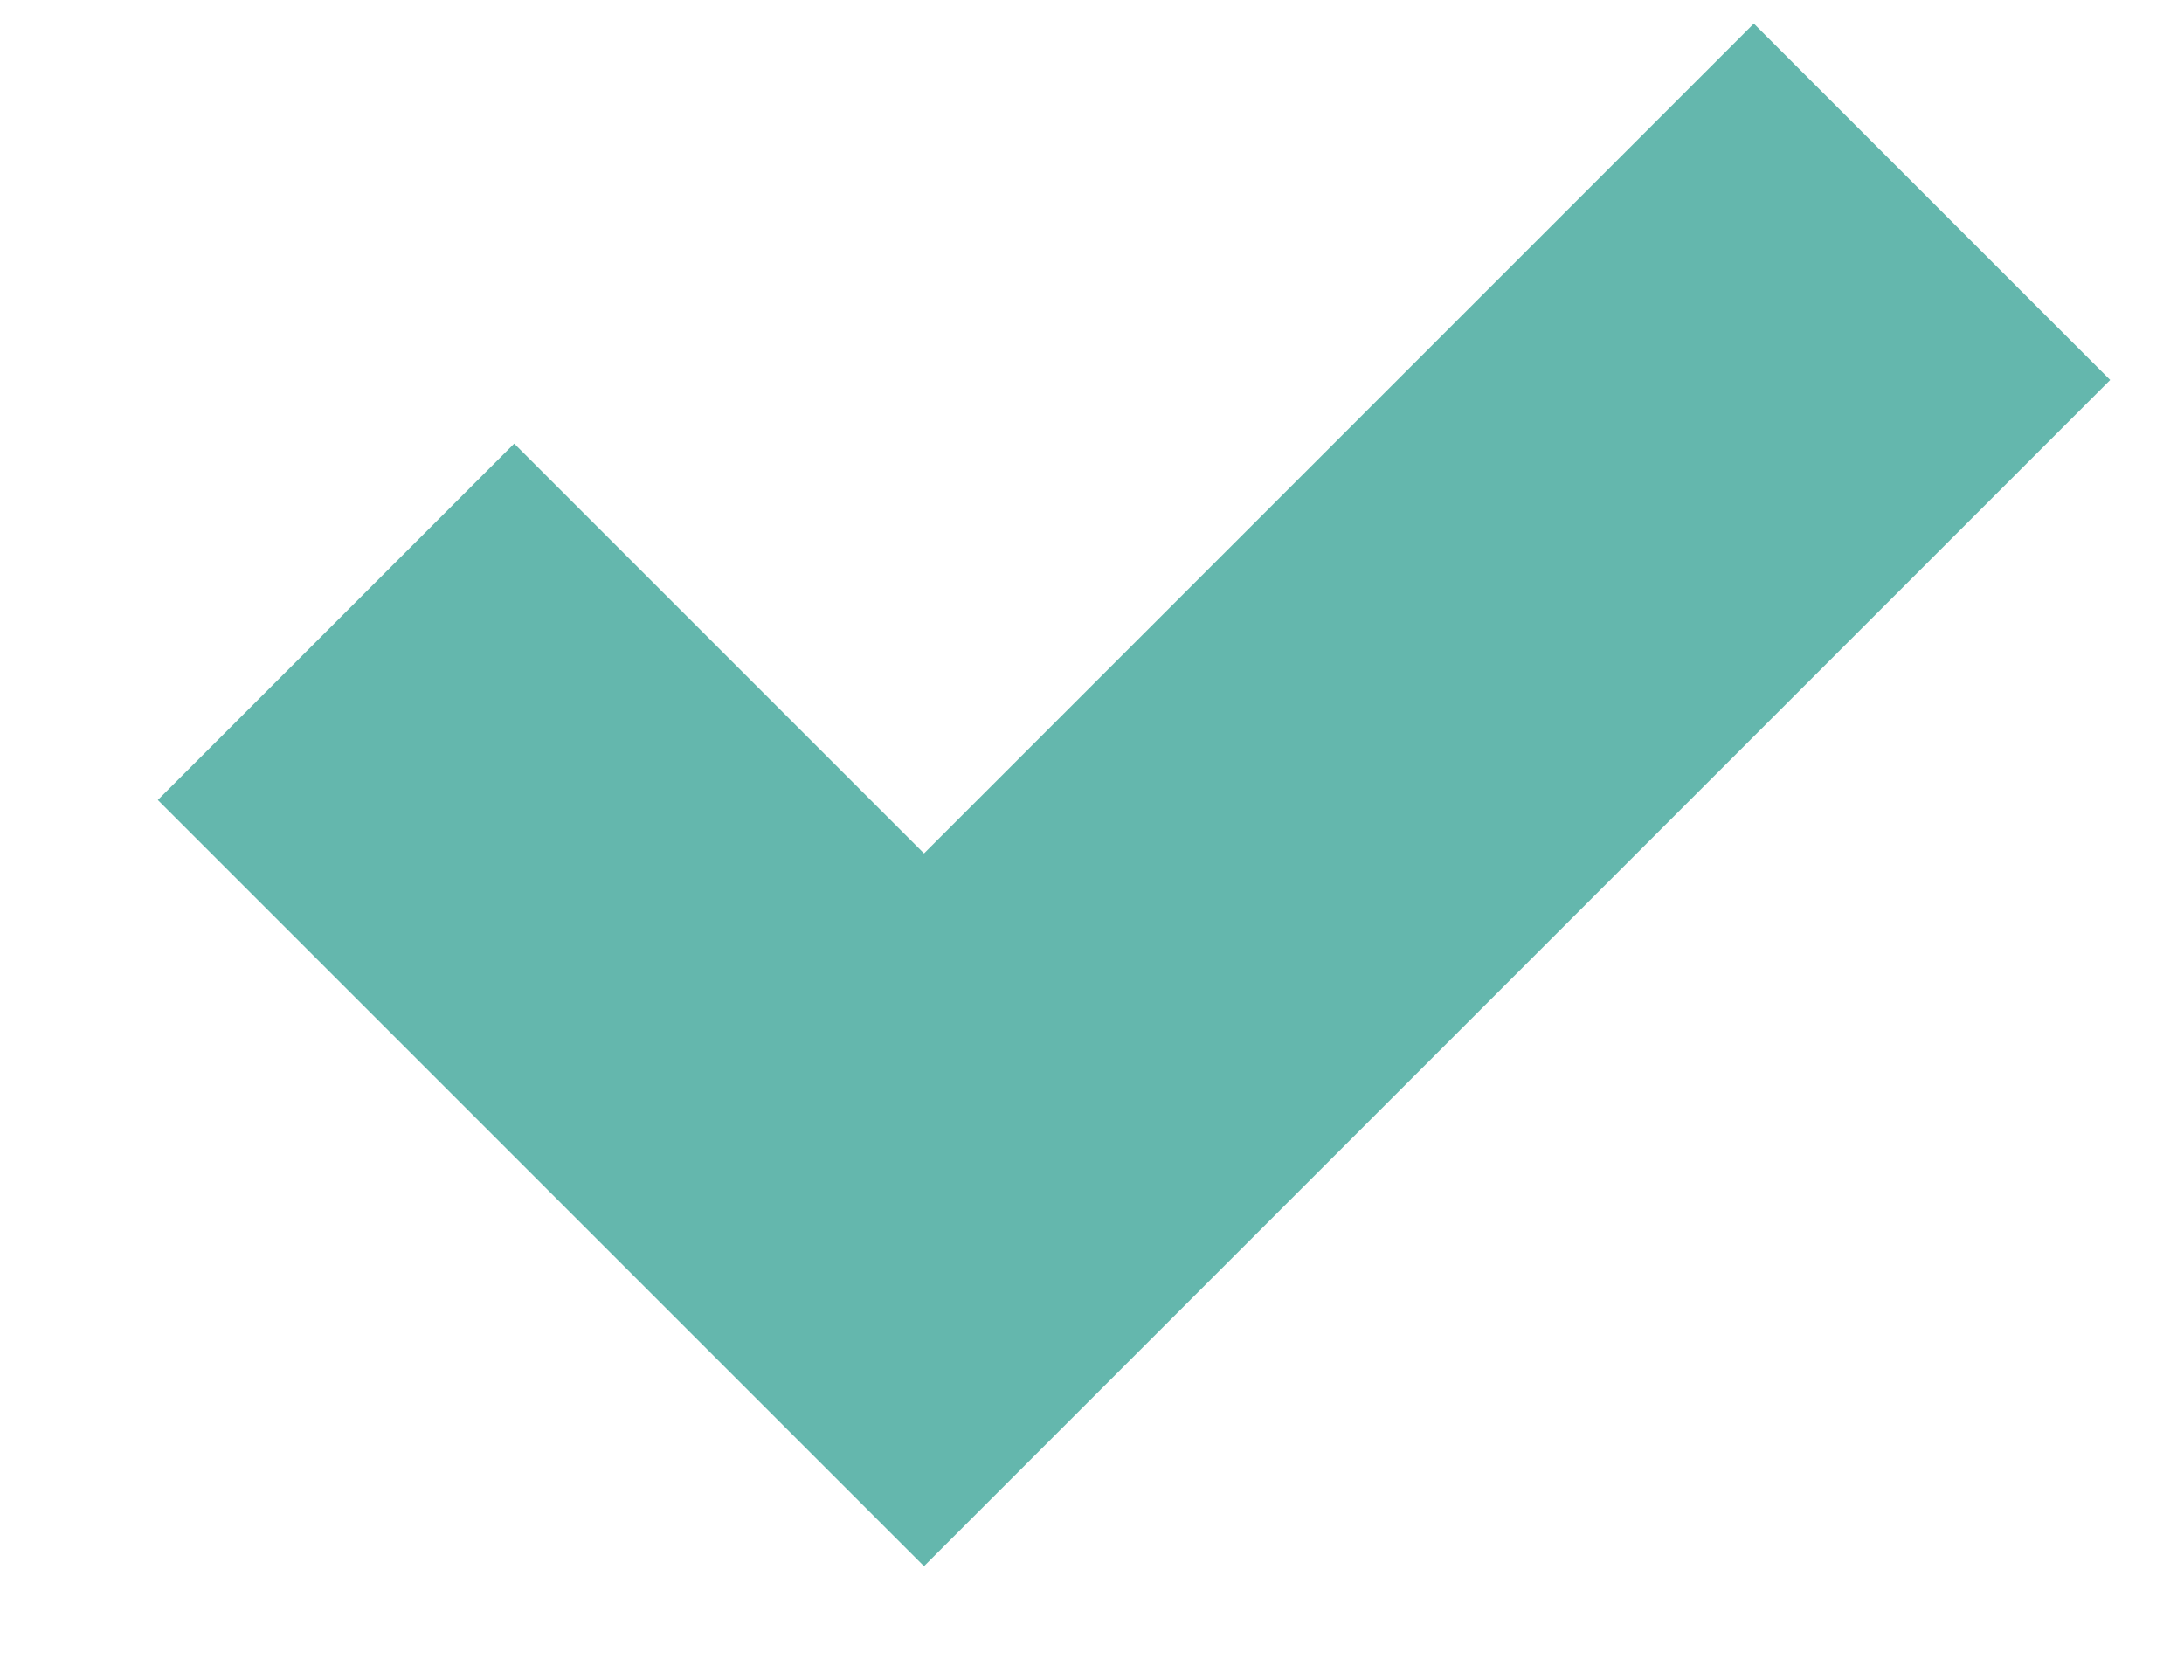
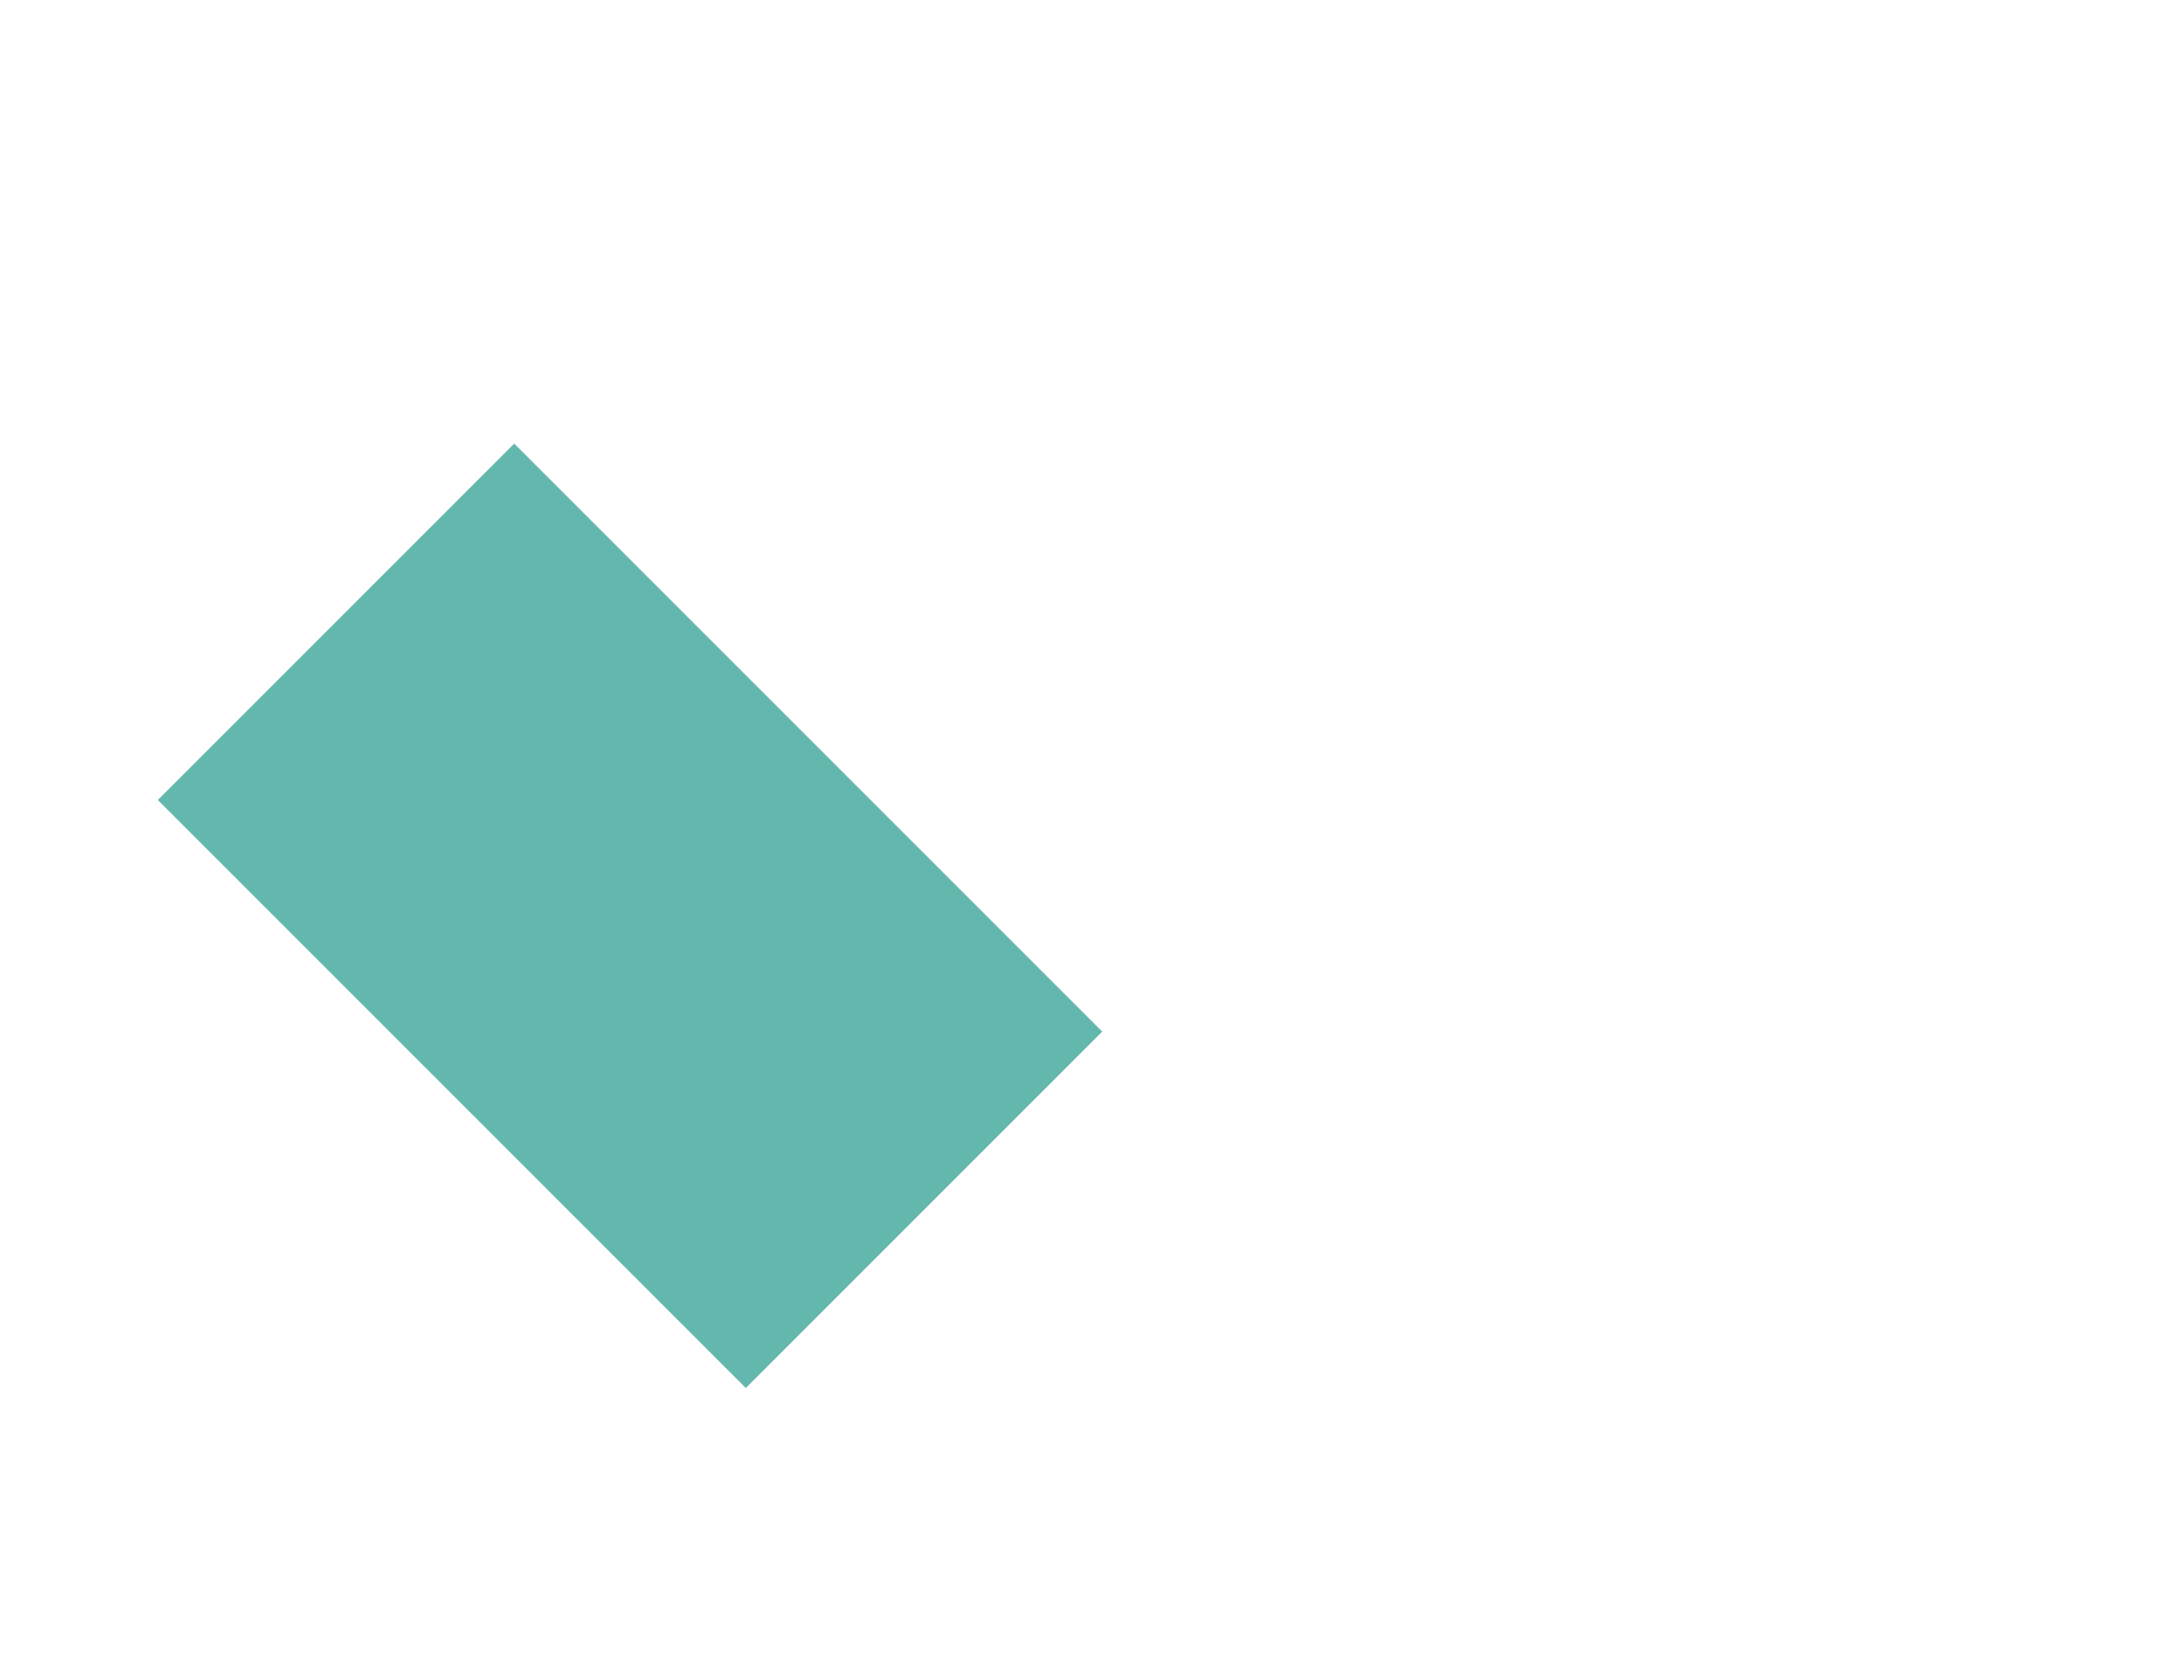
<svg xmlns="http://www.w3.org/2000/svg" width="13" height="10" viewBox="0 0 13 10" fill="none">
-   <path d="M2 3.701L5.5 7.201L11.5 1.201" stroke="#64B7AD" stroke-width="3" />
+   <path d="M2 3.701L5.5 7.201" stroke="#64B7AD" stroke-width="3" />
</svg>